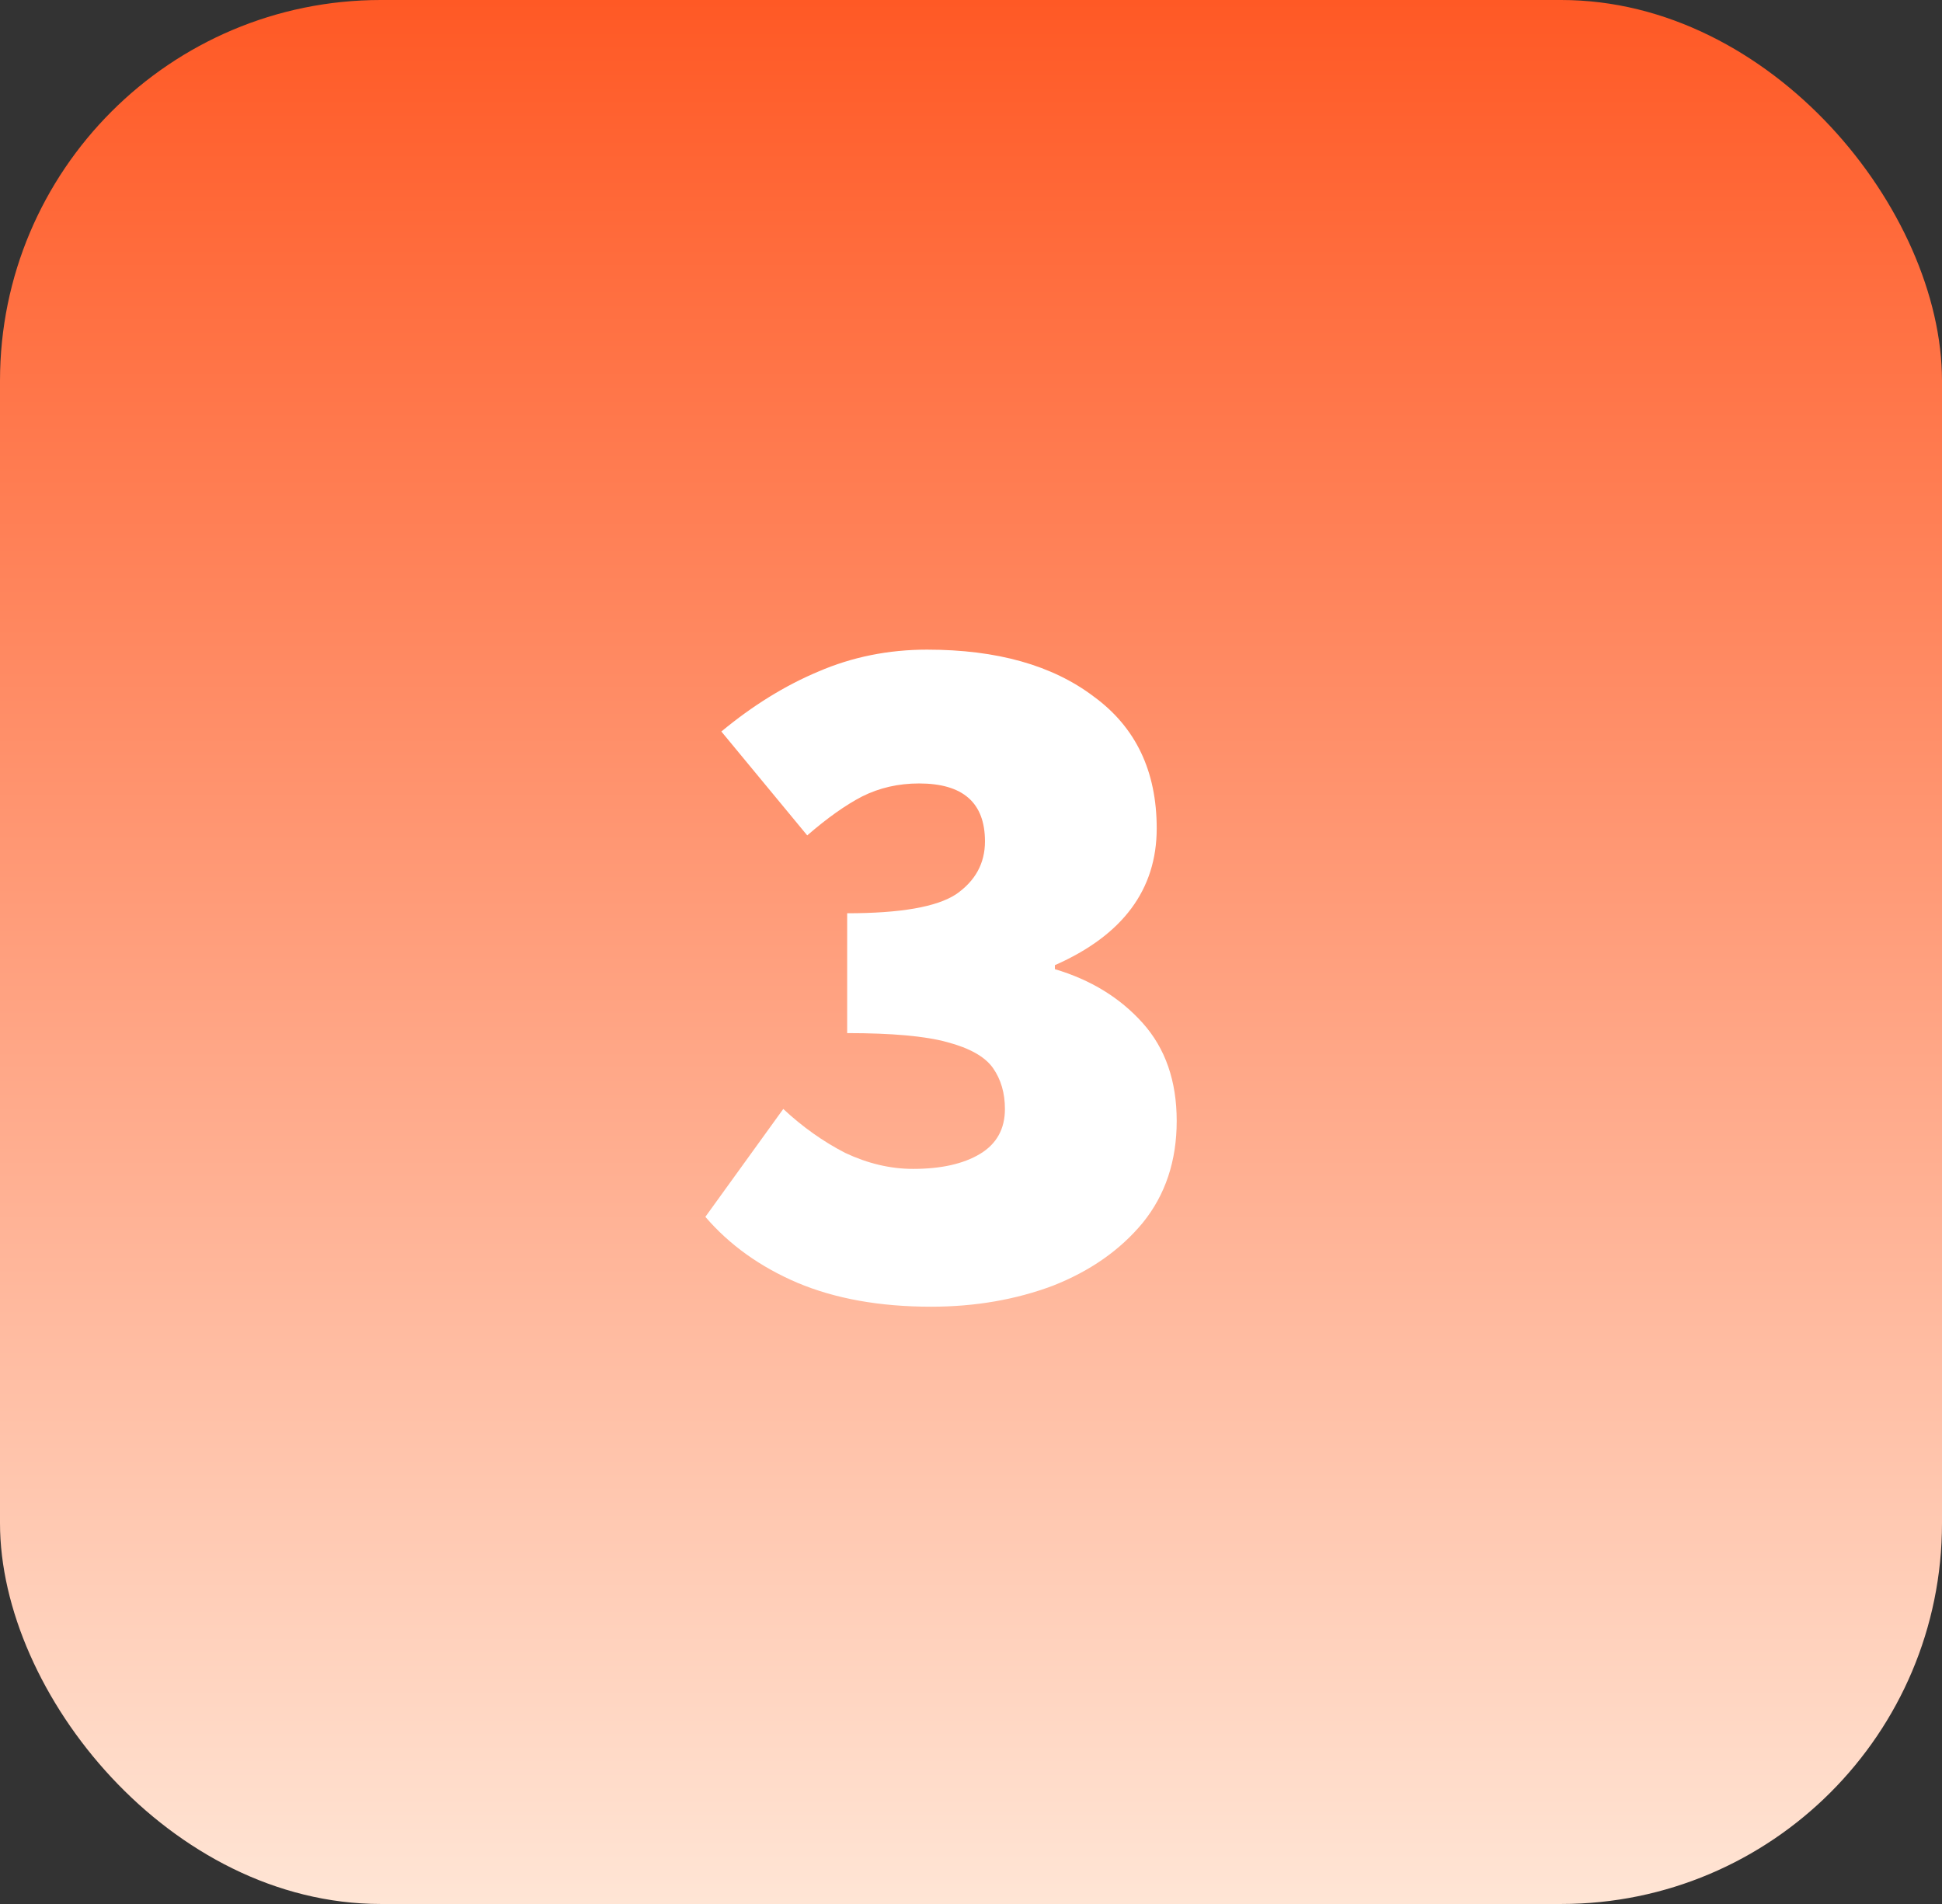
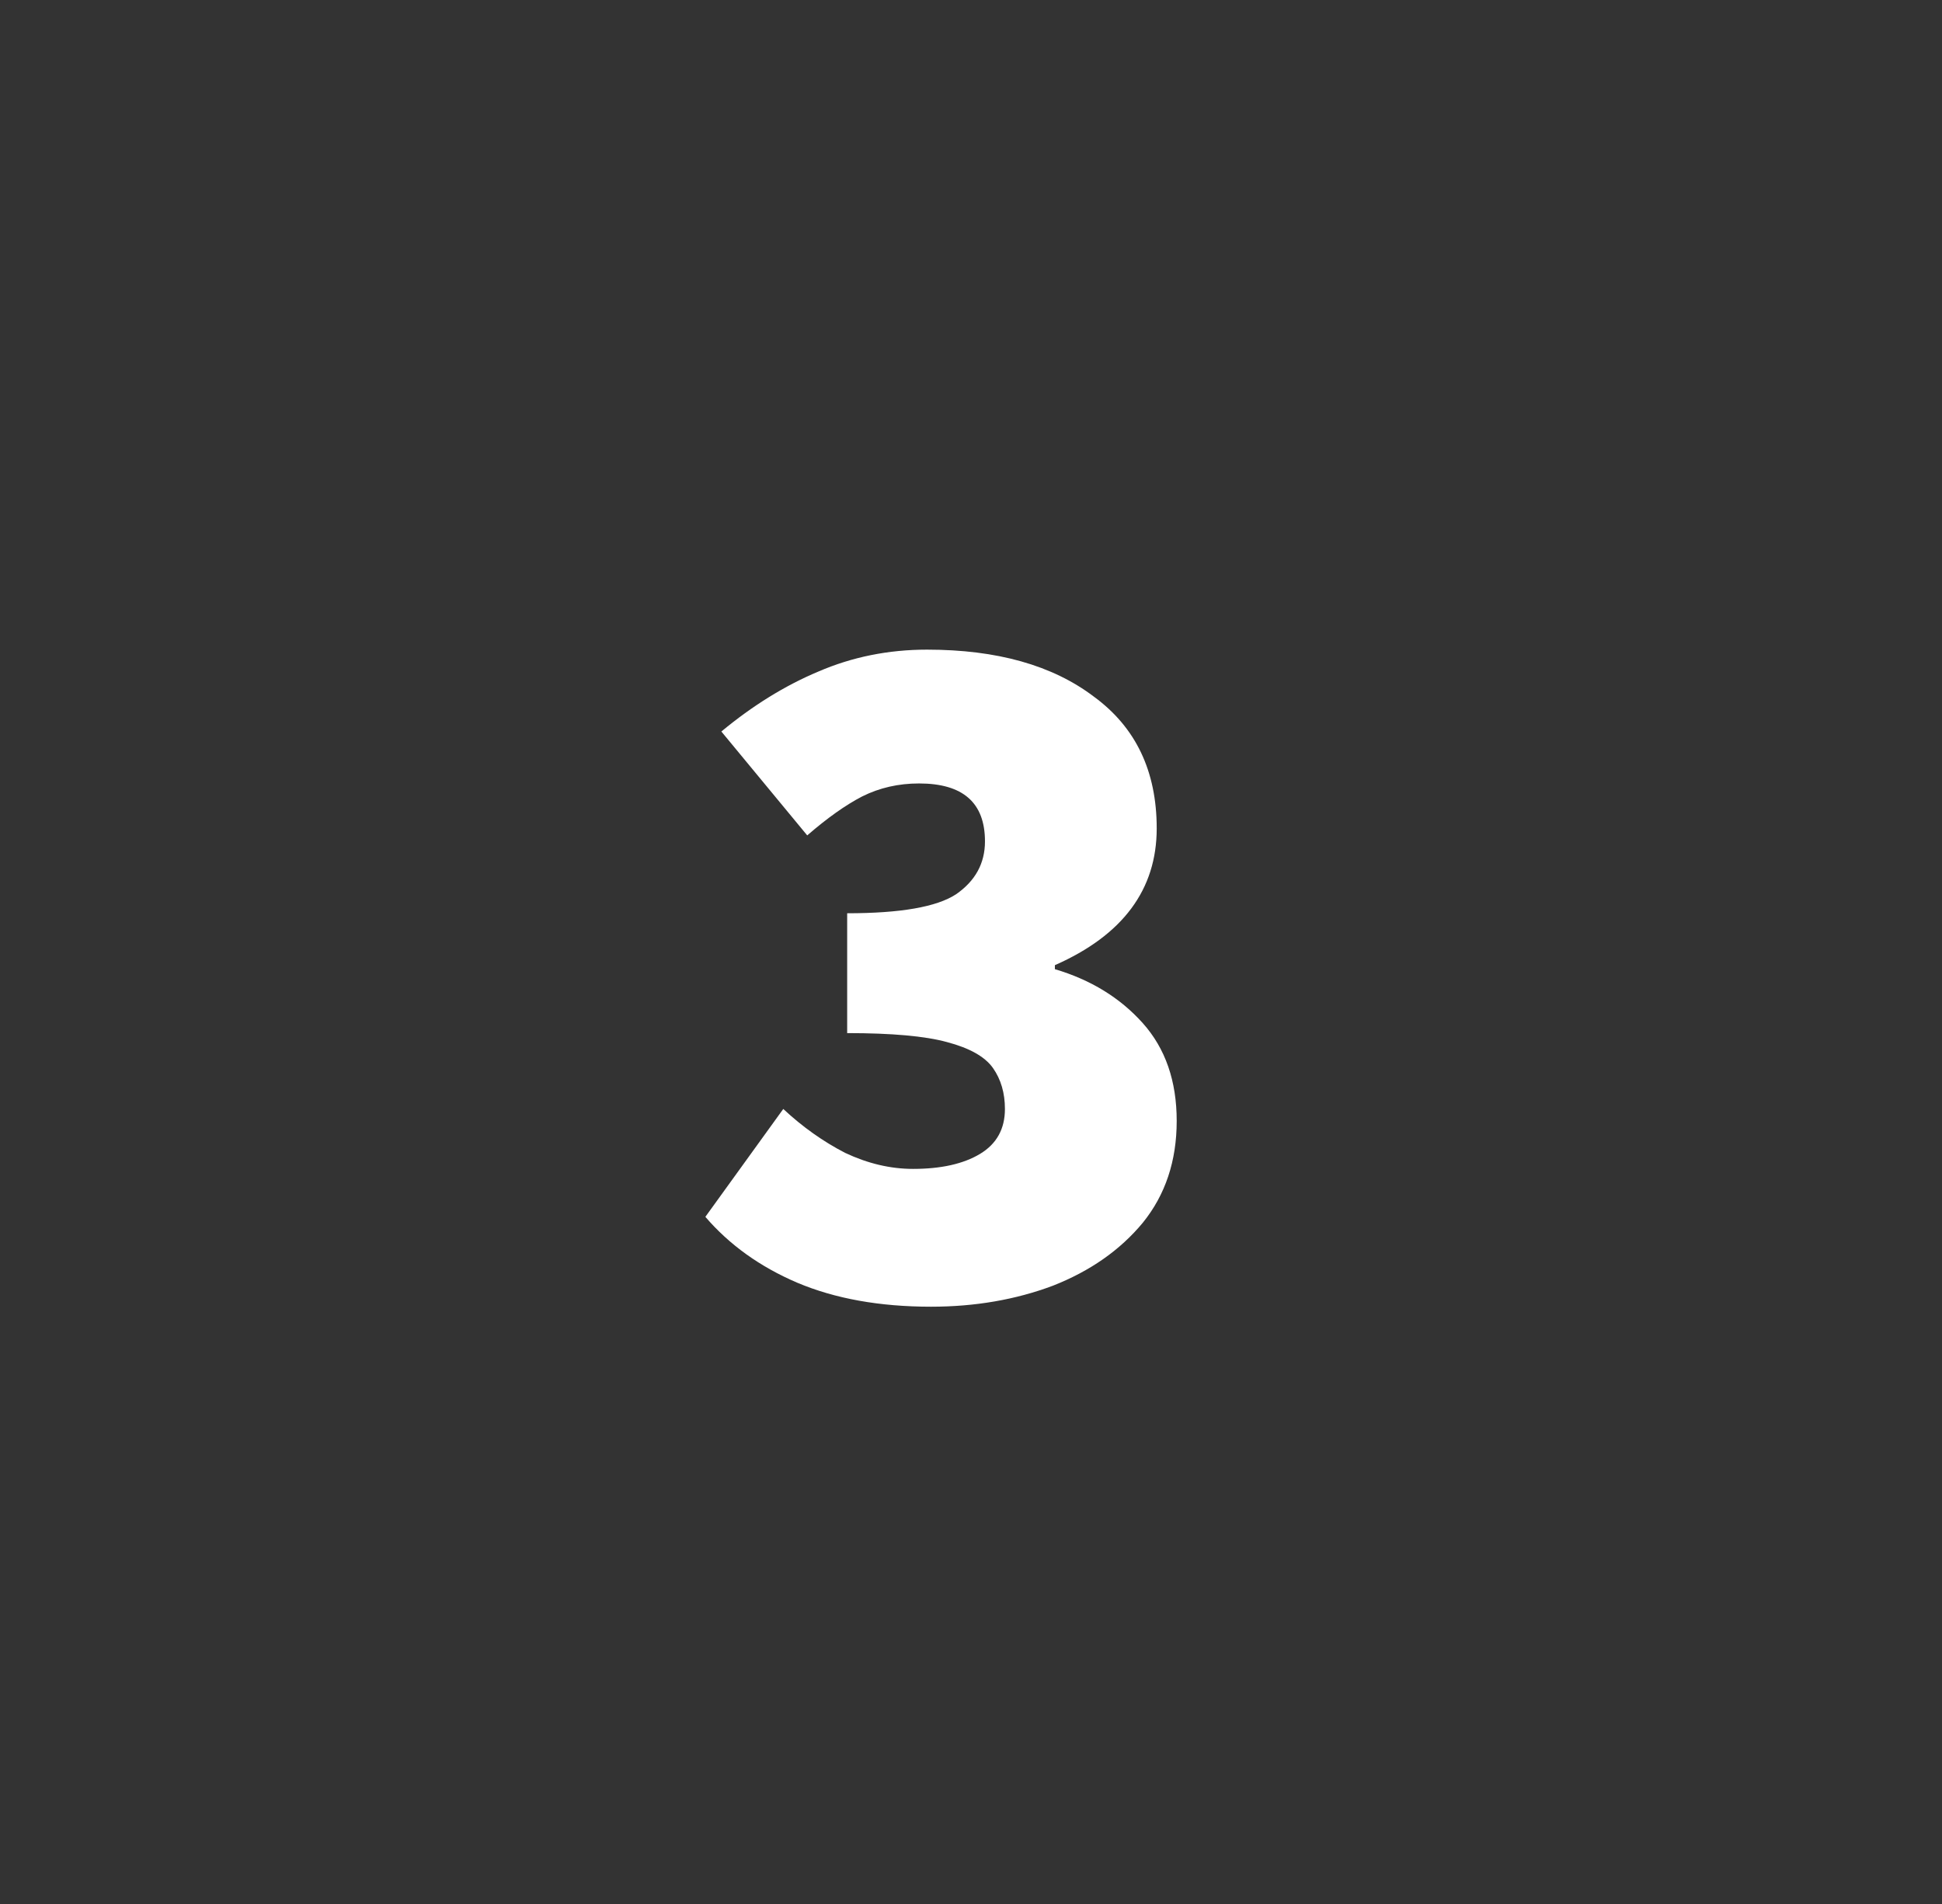
<svg xmlns="http://www.w3.org/2000/svg" width="51" height="50" viewBox="0 0 51 50" fill="none">
  <rect x="0" y="0" width="51" height="50" fill="#333333" stroke="none" />
-   <rect width="51" height="50" rx="10" fill="url(#paint0_linear_90_14)" />
  <path d="M24.451 34.315C23.105 34.315 21.933 34.105 20.937 33.685C19.958 33.266 19.154 32.689 18.524 31.955L20.57 29.122C21.077 29.595 21.619 29.979 22.196 30.276C22.79 30.556 23.384 30.696 23.979 30.696C24.713 30.696 25.299 30.565 25.736 30.303C26.173 30.04 26.391 29.647 26.391 29.122C26.391 28.703 26.286 28.345 26.077 28.047C25.867 27.75 25.465 27.523 24.87 27.366C24.294 27.208 23.419 27.13 22.248 27.13V23.983C23.647 23.983 24.599 23.817 25.106 23.485C25.613 23.135 25.867 22.672 25.867 22.095C25.867 21.081 25.29 20.574 24.136 20.574C23.594 20.574 23.096 20.688 22.642 20.915C22.204 21.142 21.724 21.483 21.199 21.938L18.944 19.21C19.766 18.529 20.614 18.004 21.488 17.637C22.379 17.252 23.332 17.06 24.346 17.06C26.182 17.06 27.641 17.471 28.725 18.293C29.826 19.097 30.377 20.25 30.377 21.754C30.377 23.362 29.486 24.56 27.703 25.346V25.451C28.646 25.731 29.416 26.203 30.01 26.867C30.605 27.532 30.902 28.388 30.902 29.437C30.902 30.486 30.605 31.378 30.01 32.112C29.416 32.829 28.629 33.379 27.65 33.764C26.671 34.131 25.605 34.315 24.451 34.315Z" fill="white" />
  <defs>
    <linearGradient id="paint0_linear_90_14" x1="25.5" y1="0" x2="25.5" y2="50" gradientUnits="userSpaceOnUse">
      <stop stop-color="#FF5925" />
      <stop offset="1" stop-color="#FFE5D5" />
    </linearGradient>
  </defs>
</svg>